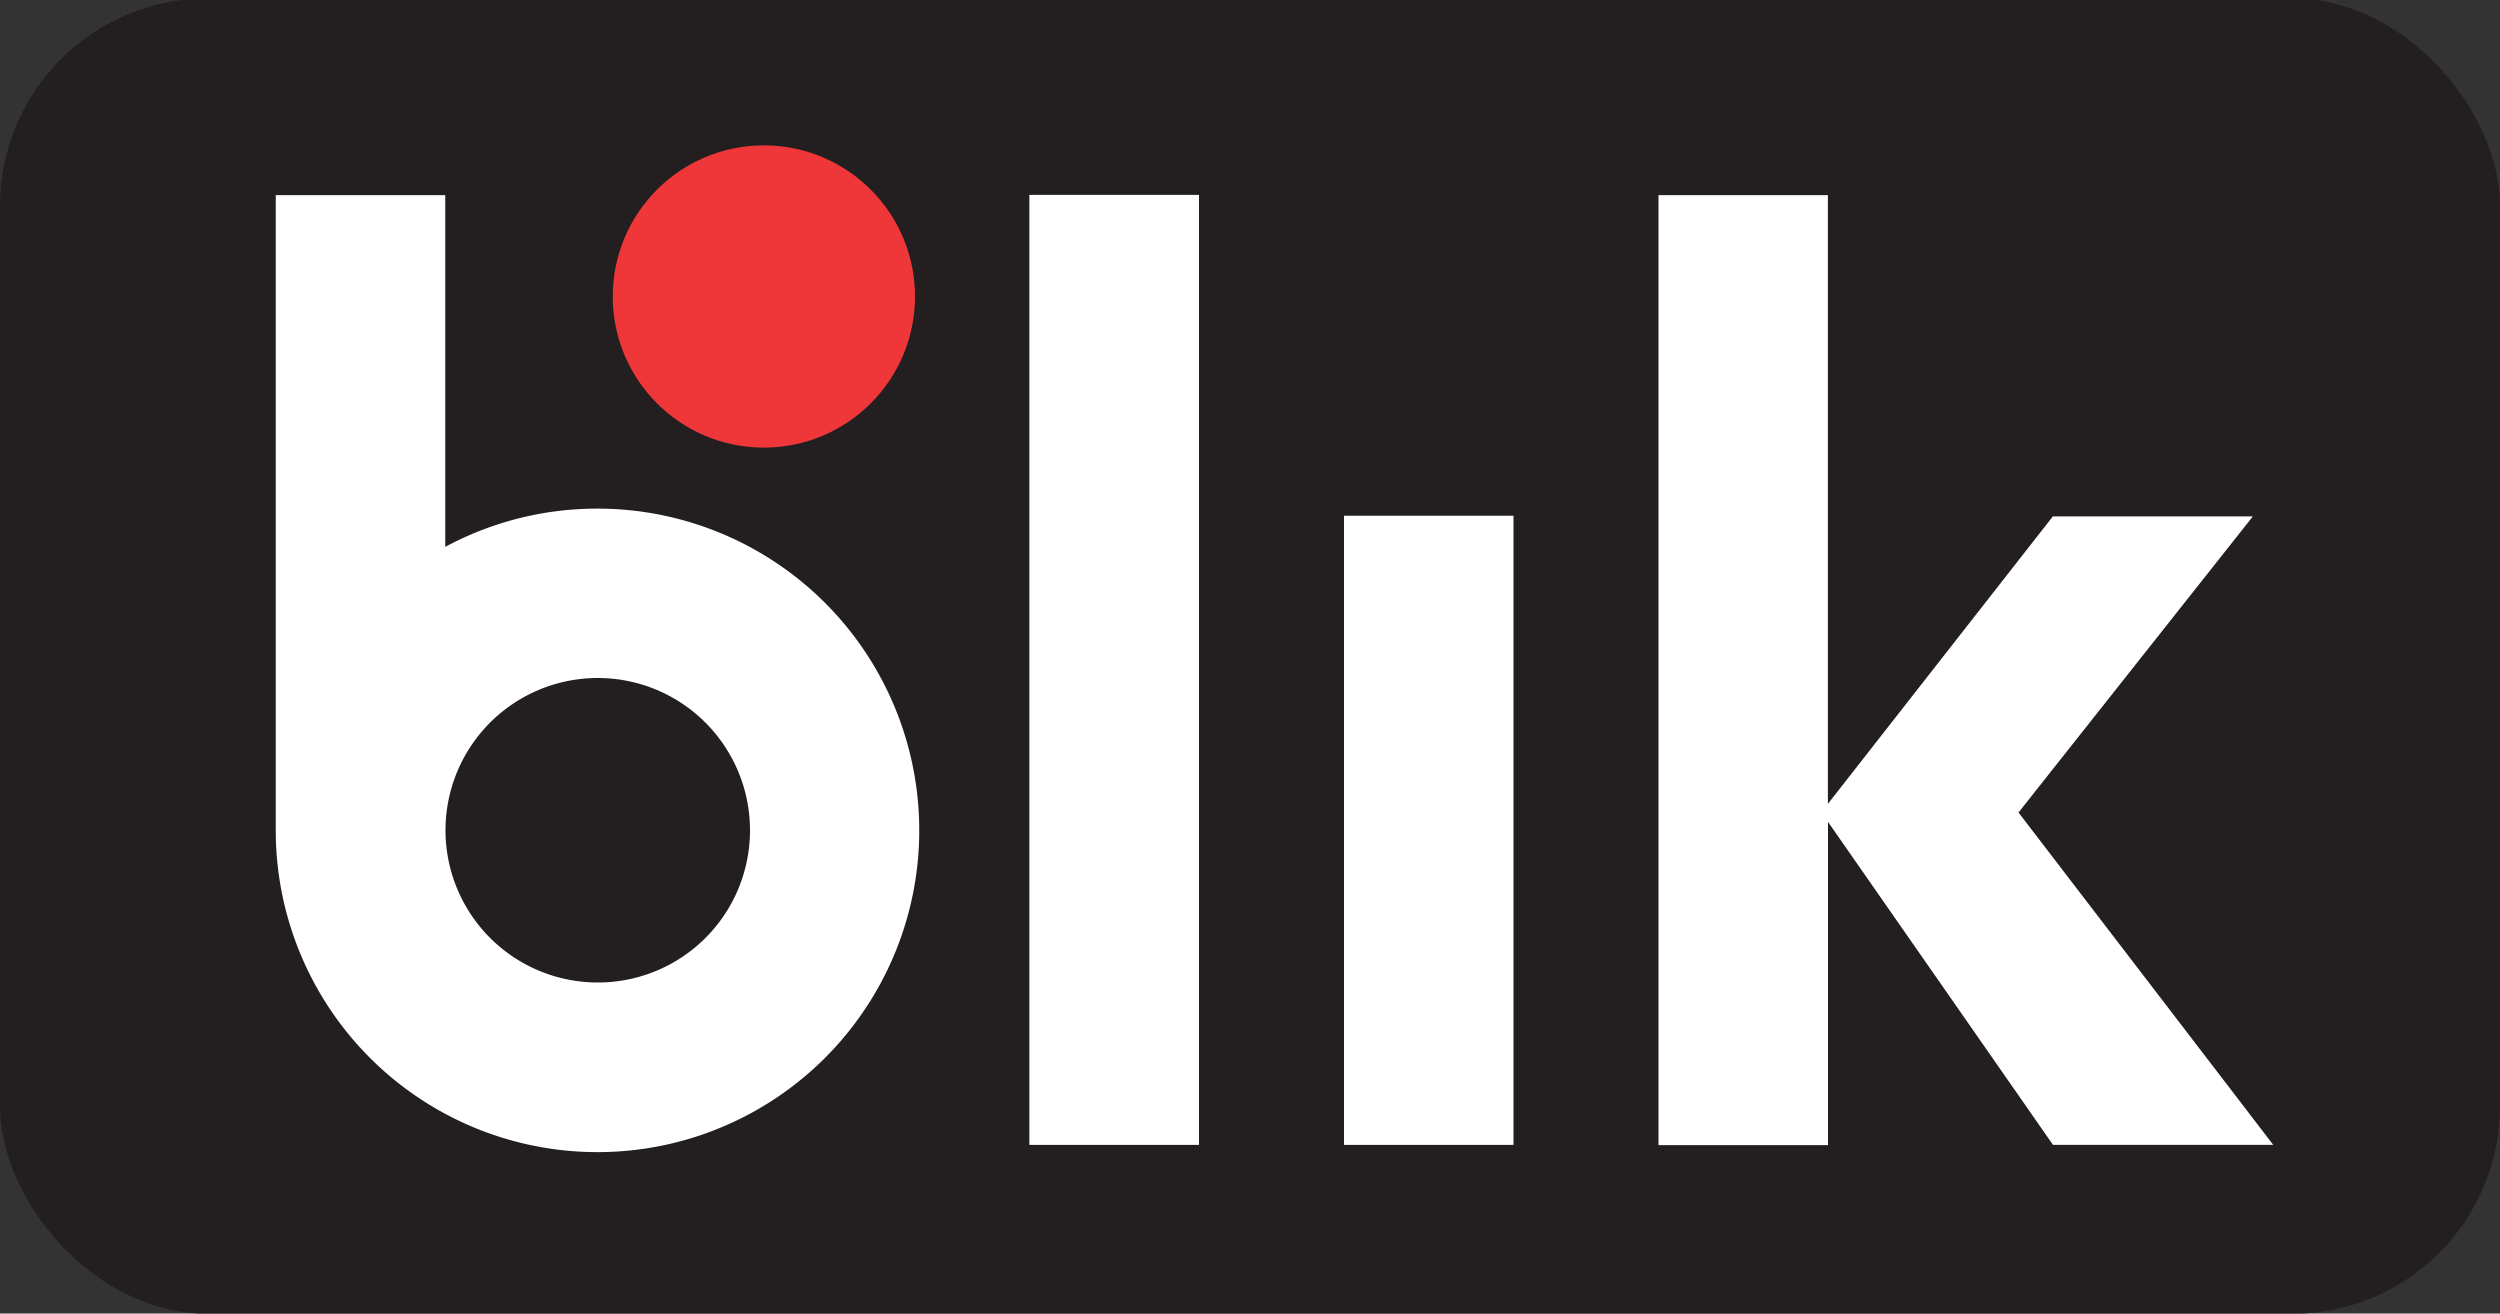
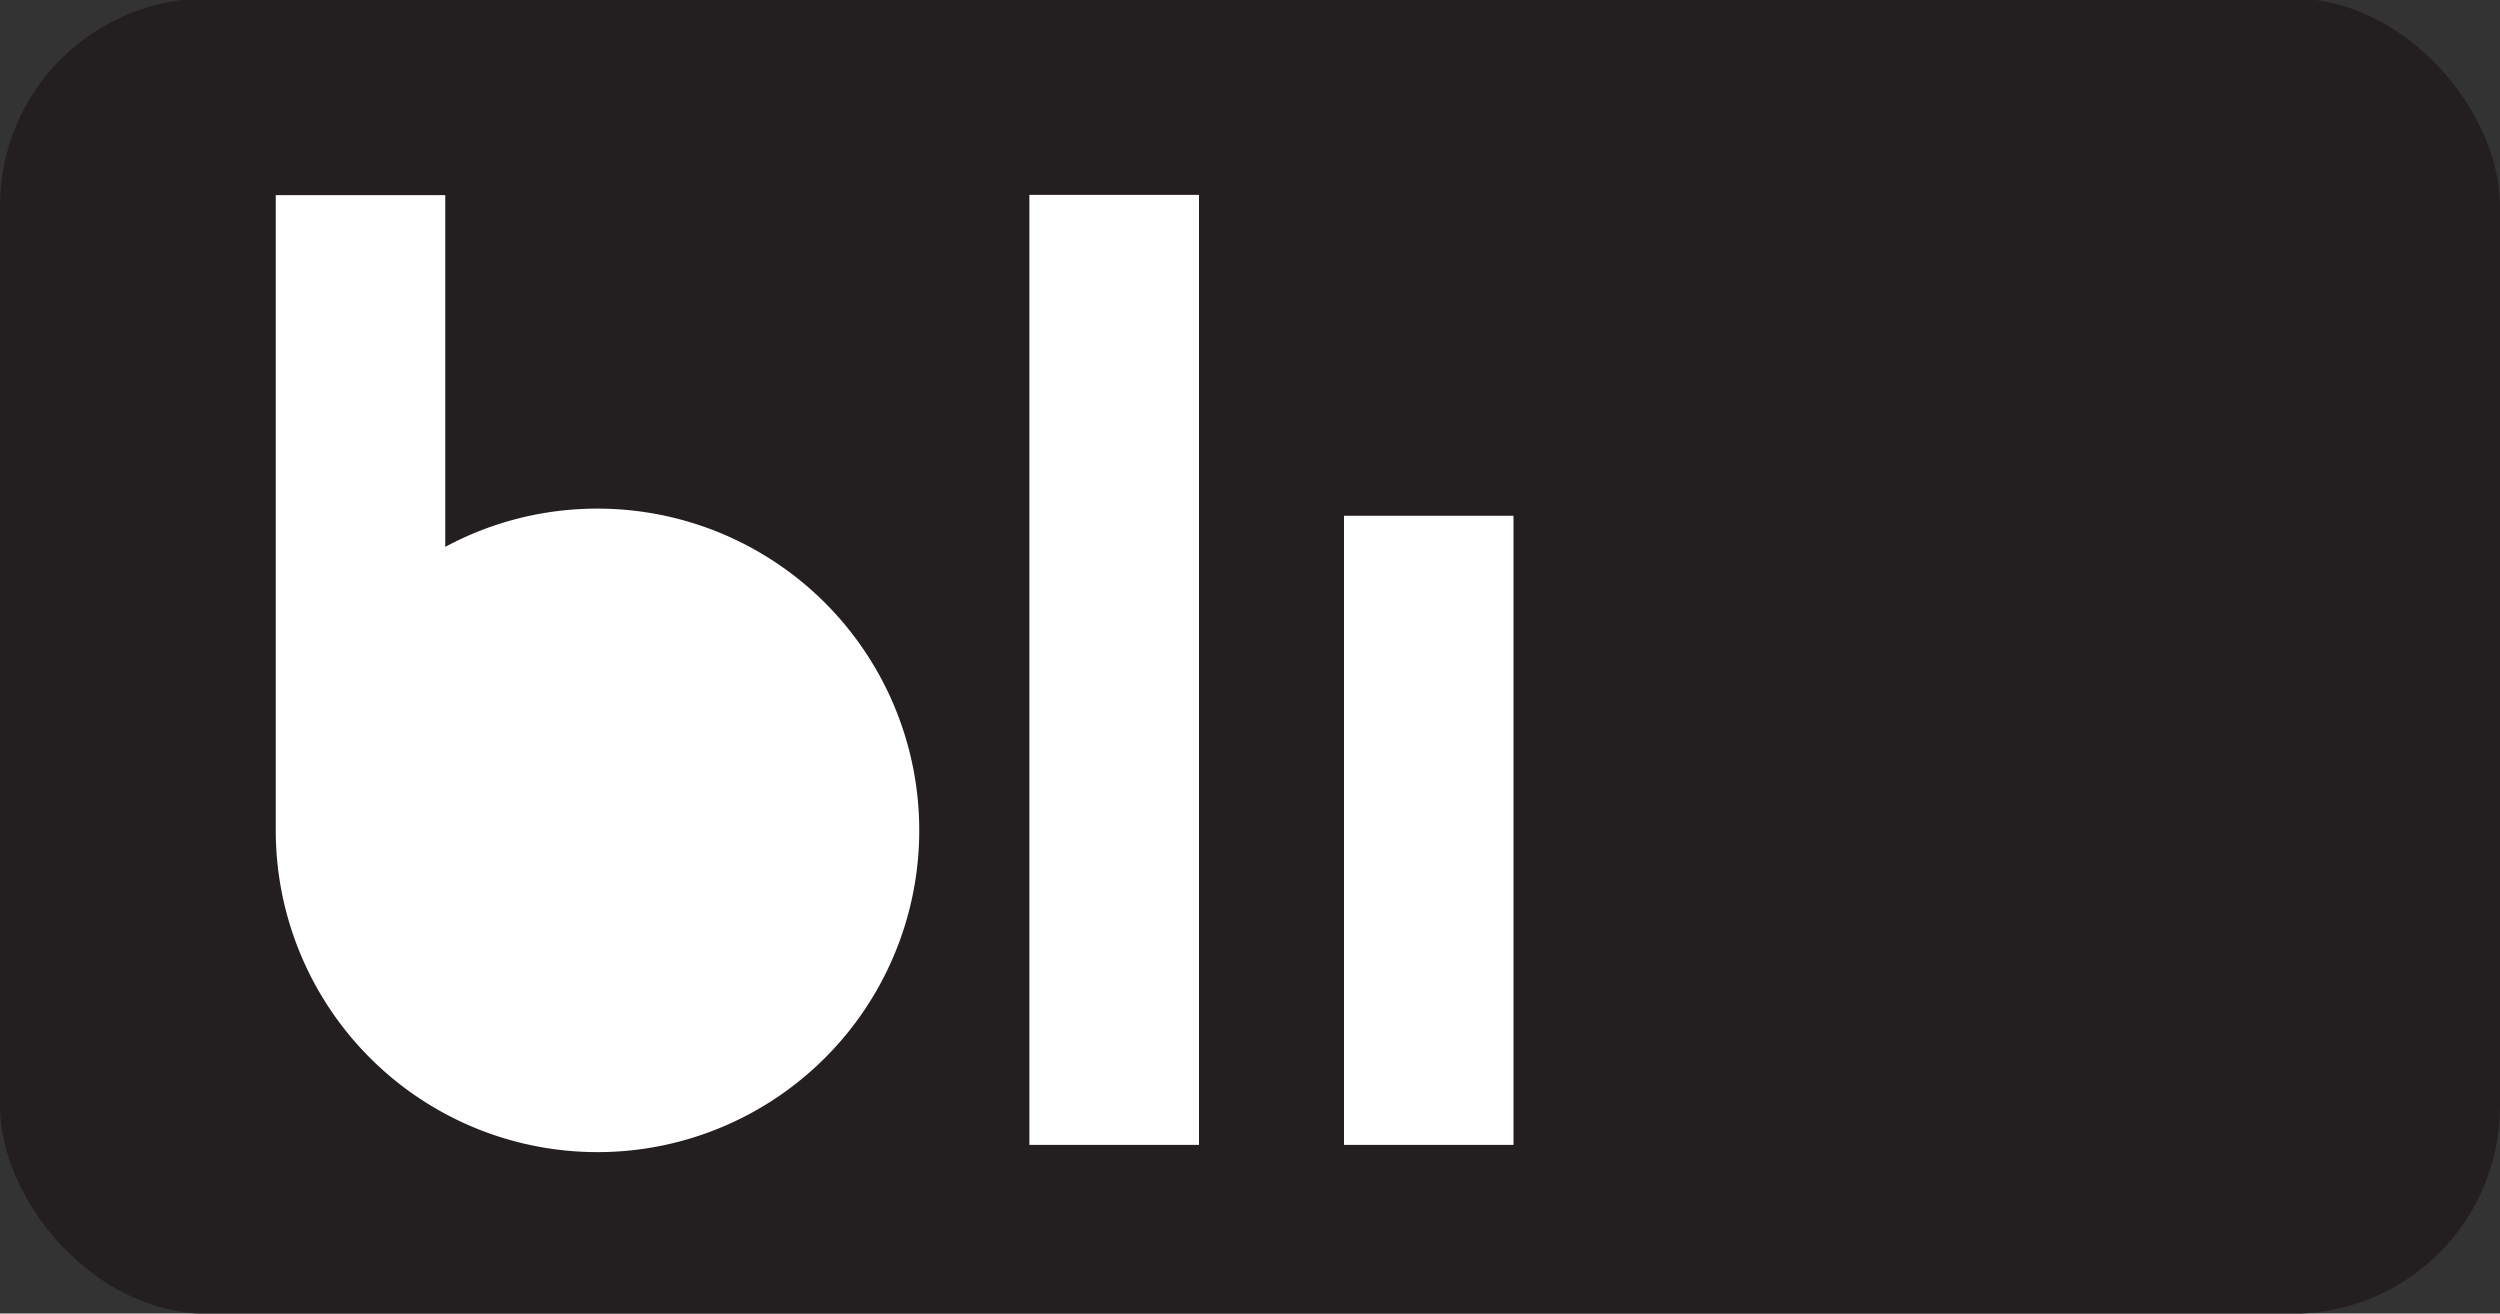
<svg xmlns="http://www.w3.org/2000/svg" id="Layer_1" data-name="Layer 1" viewBox="0 0 200 105.08">
  <rect x="0" y="0" width="200" height="105.08" fill="#333333" stroke="none" />
  <defs>
    <style>.cls-1{fill:none;}.cls-2{fill:#231f20;}.cls-3{fill:#fff;}.cls-4{fill:#ef3739;}</style>
  </defs>
  <title>pay-blik</title>
  <rect class="cls-1" width="200" height="105.1" />
-   <rect class="cls-1" y="-0.13" width="200" height="105.23" rx="16.61" ry="16.61" />
  <rect class="cls-2" y="-0.13" width="200" height="105.23" rx="16.61" ry="16.61" />
  <path class="cls-3" d="M95.92,91.59H82.35v-76H95.92v76" />
  <path class="cls-3" d="M121.08,91.59H107.52V41.26h13.56V91.59" />
-   <path class="cls-3" d="M181.86,91.59,161.48,65l18.75-23.69h-16l-18,23V15.61H132.68v76h13.56V65.75l18,25.84h17.64" />
-   <path class="cls-3" d="M47.79,78.6A12.18,12.18,0,1,1,60,66.42,12.17,12.17,0,0,1,47.79,78.6Zm0-37.91a25.63,25.63,0,0,0-12.17,3.06V15.61H22.06V66.42A25.74,25.74,0,1,0,47.79,40.69" />
+   <path class="cls-3" d="M47.79,78.6Zm0-37.91a25.63,25.63,0,0,0-12.17,3.06V15.61H22.06V66.42A25.74,25.74,0,1,0,47.79,40.69" />
  <rect class="cls-1" x="49.02" y="11.63" width="24.18" height="24.18" />
-   <circle class="cls-4" cx="61.11" cy="23.72" r="12.09" />
</svg>